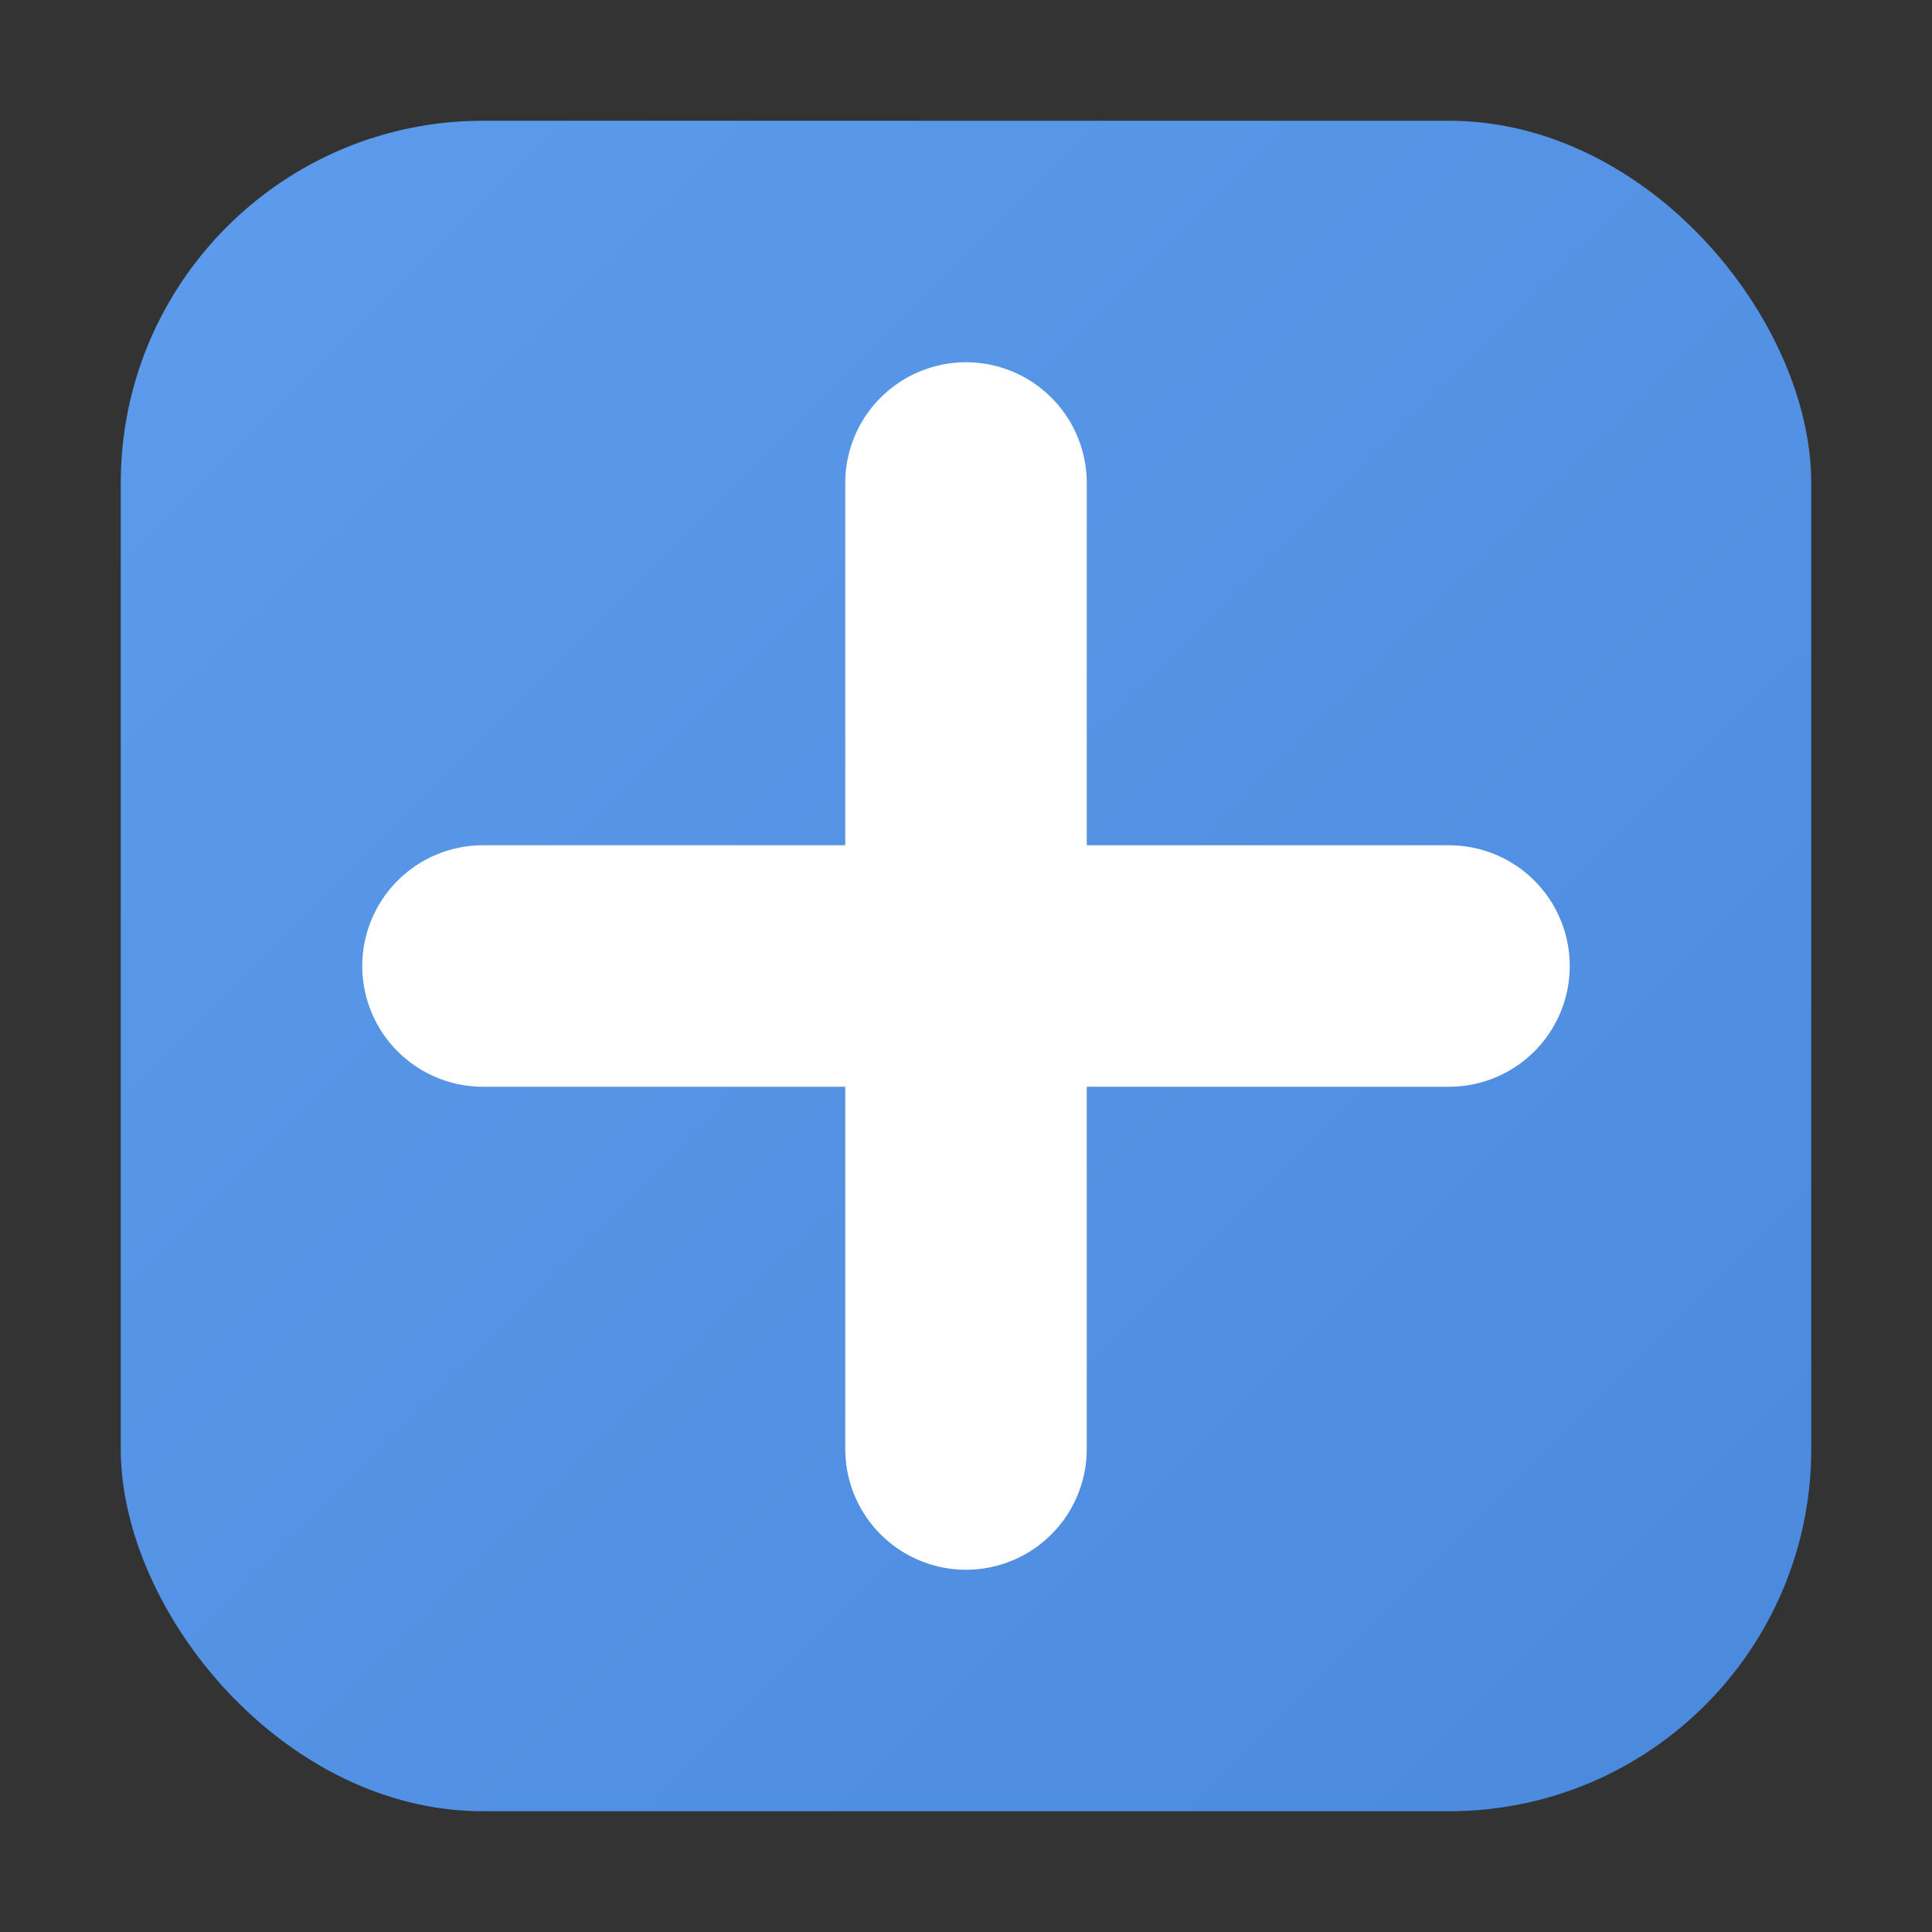
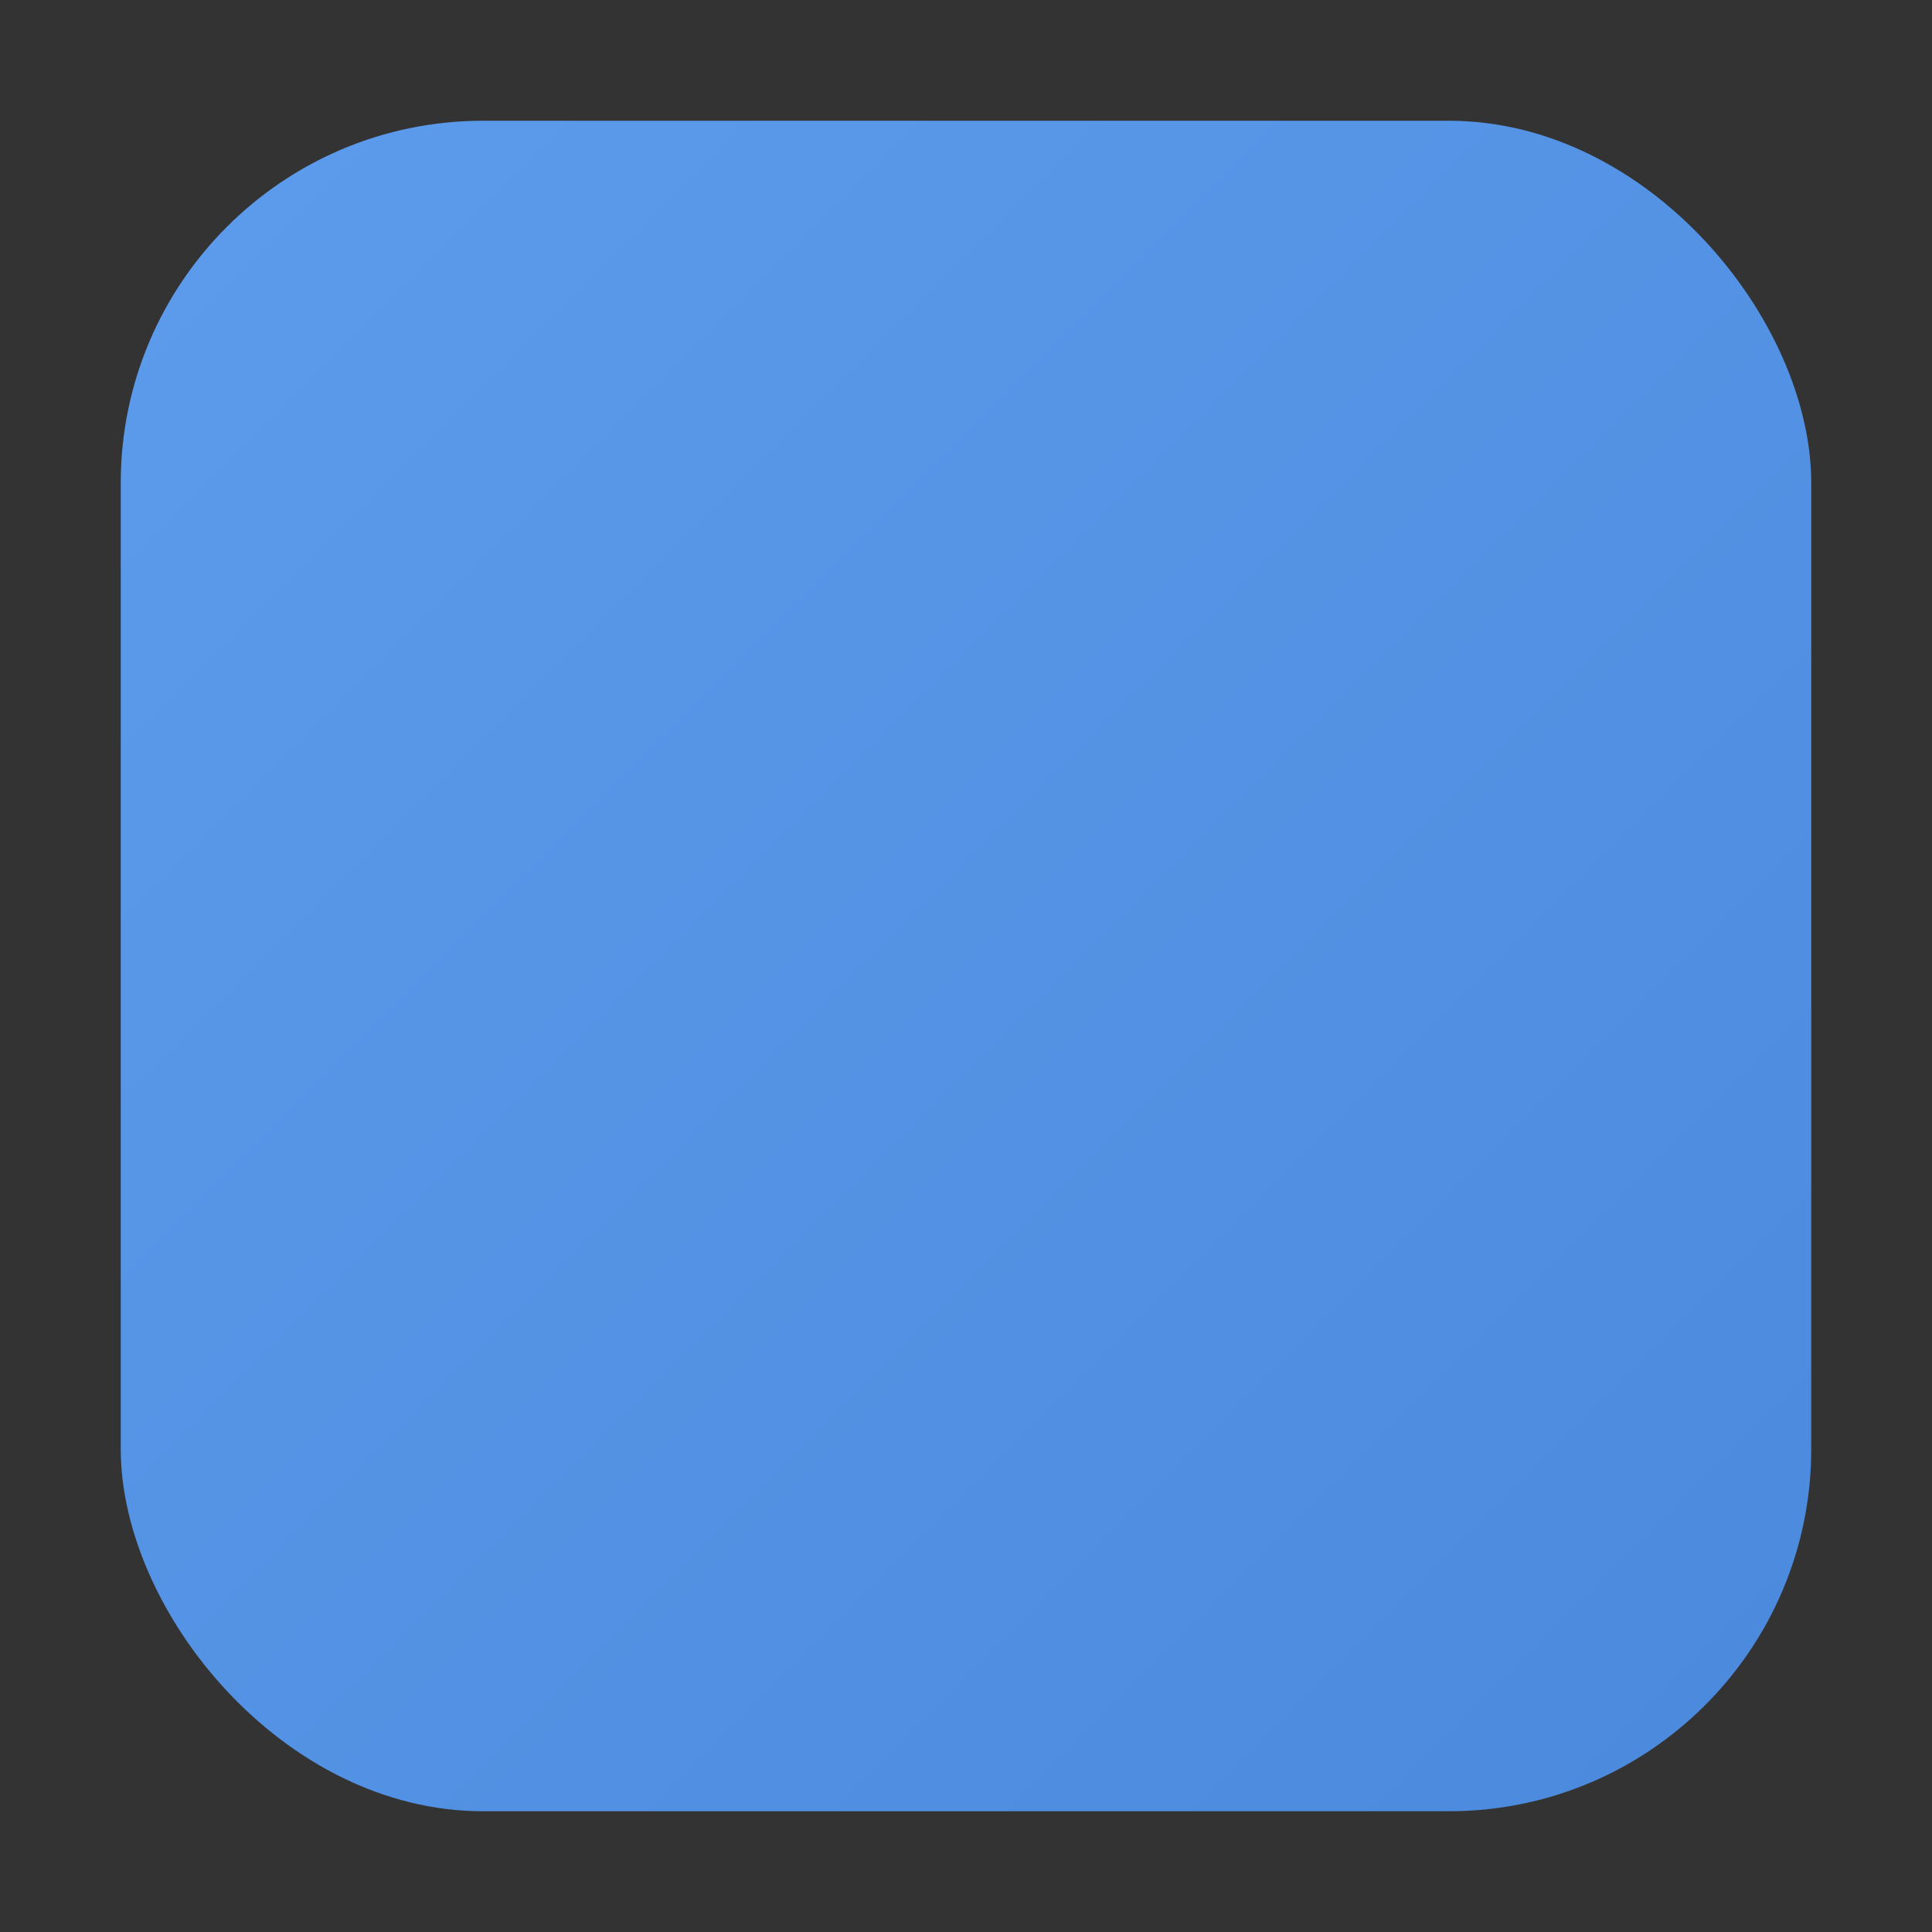
<svg xmlns="http://www.w3.org/2000/svg" viewBox="0 0 64 64">
  <rect x="0" y="0" width="64" height="64" fill="#333333" stroke="none" />
  <defs>
    <linearGradient id="faviconGradient" x1="0%" y1="0%" x2="100%" y2="100%">
      <stop offset="0%" stop-color="#5D9CEC" />
      <stop offset="100%" stop-color="#4A89DC" />
    </linearGradient>
  </defs>
  <rect x="4" y="4" width="56" height="56" rx="12" fill="url(#faviconGradient)" />
-   <path d="M16 32 L48 32 M32 16 L32 48" stroke="white" stroke-width="8" stroke-linecap="round" />
</svg>